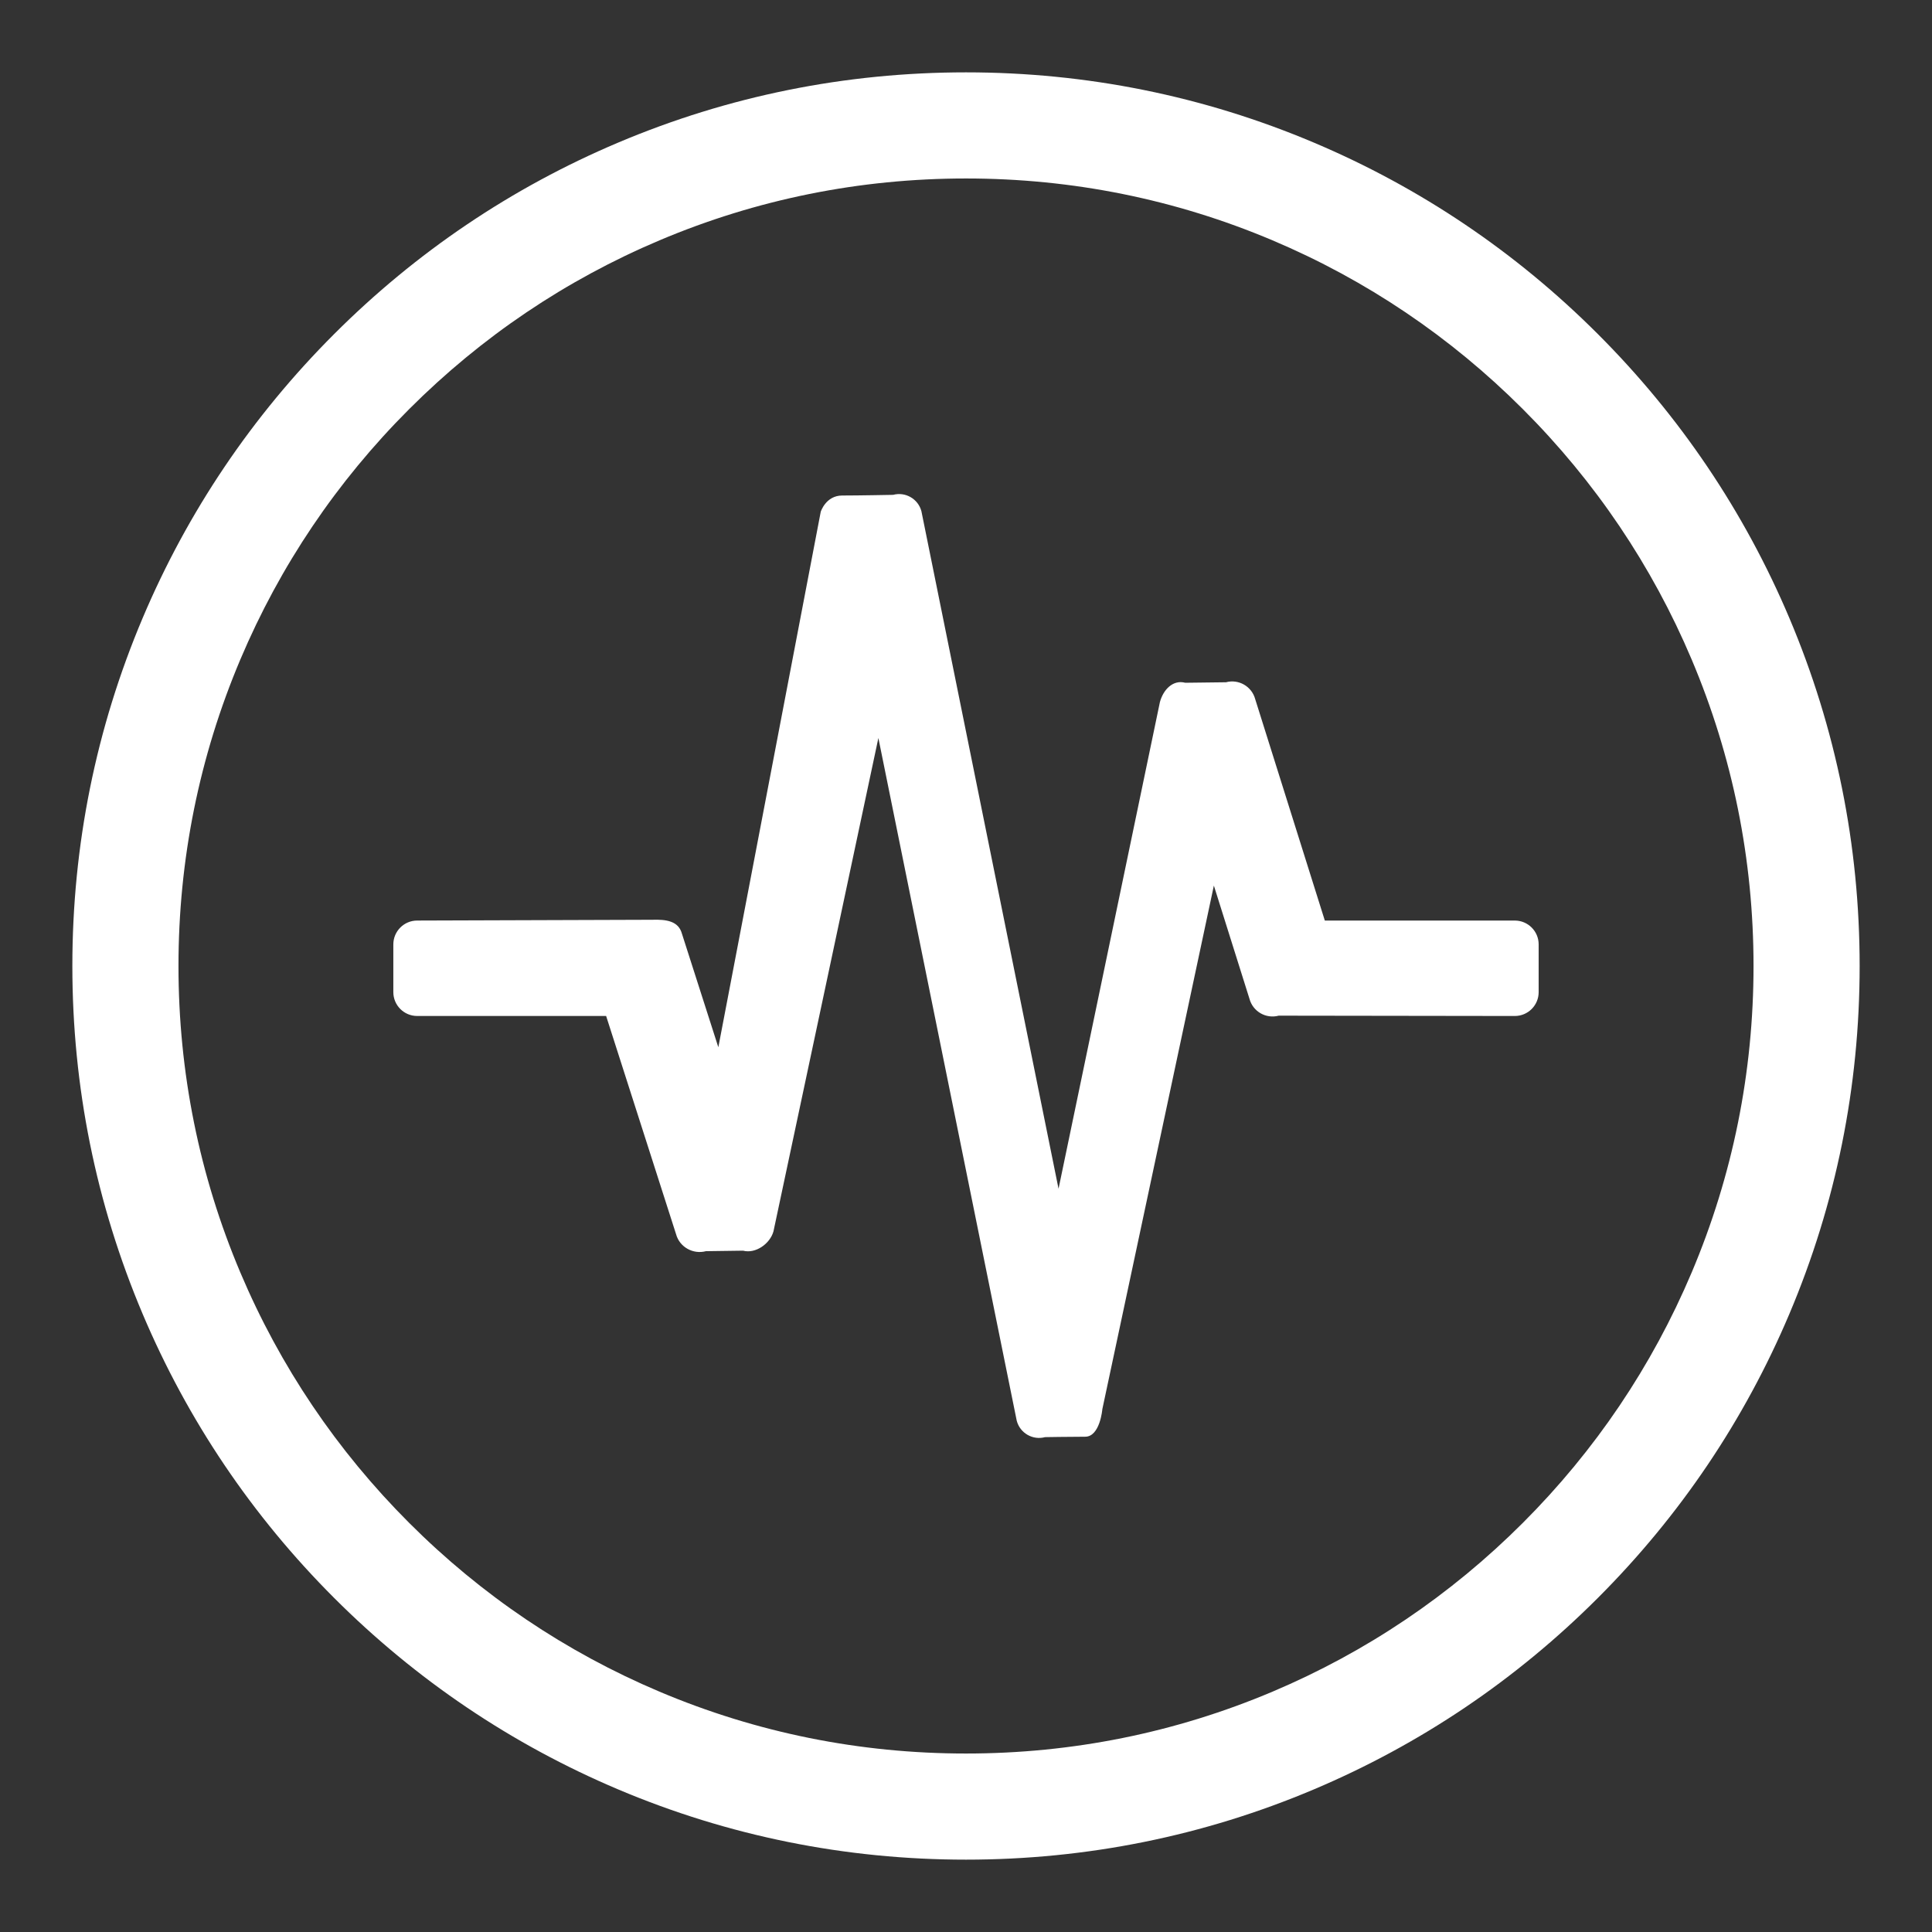
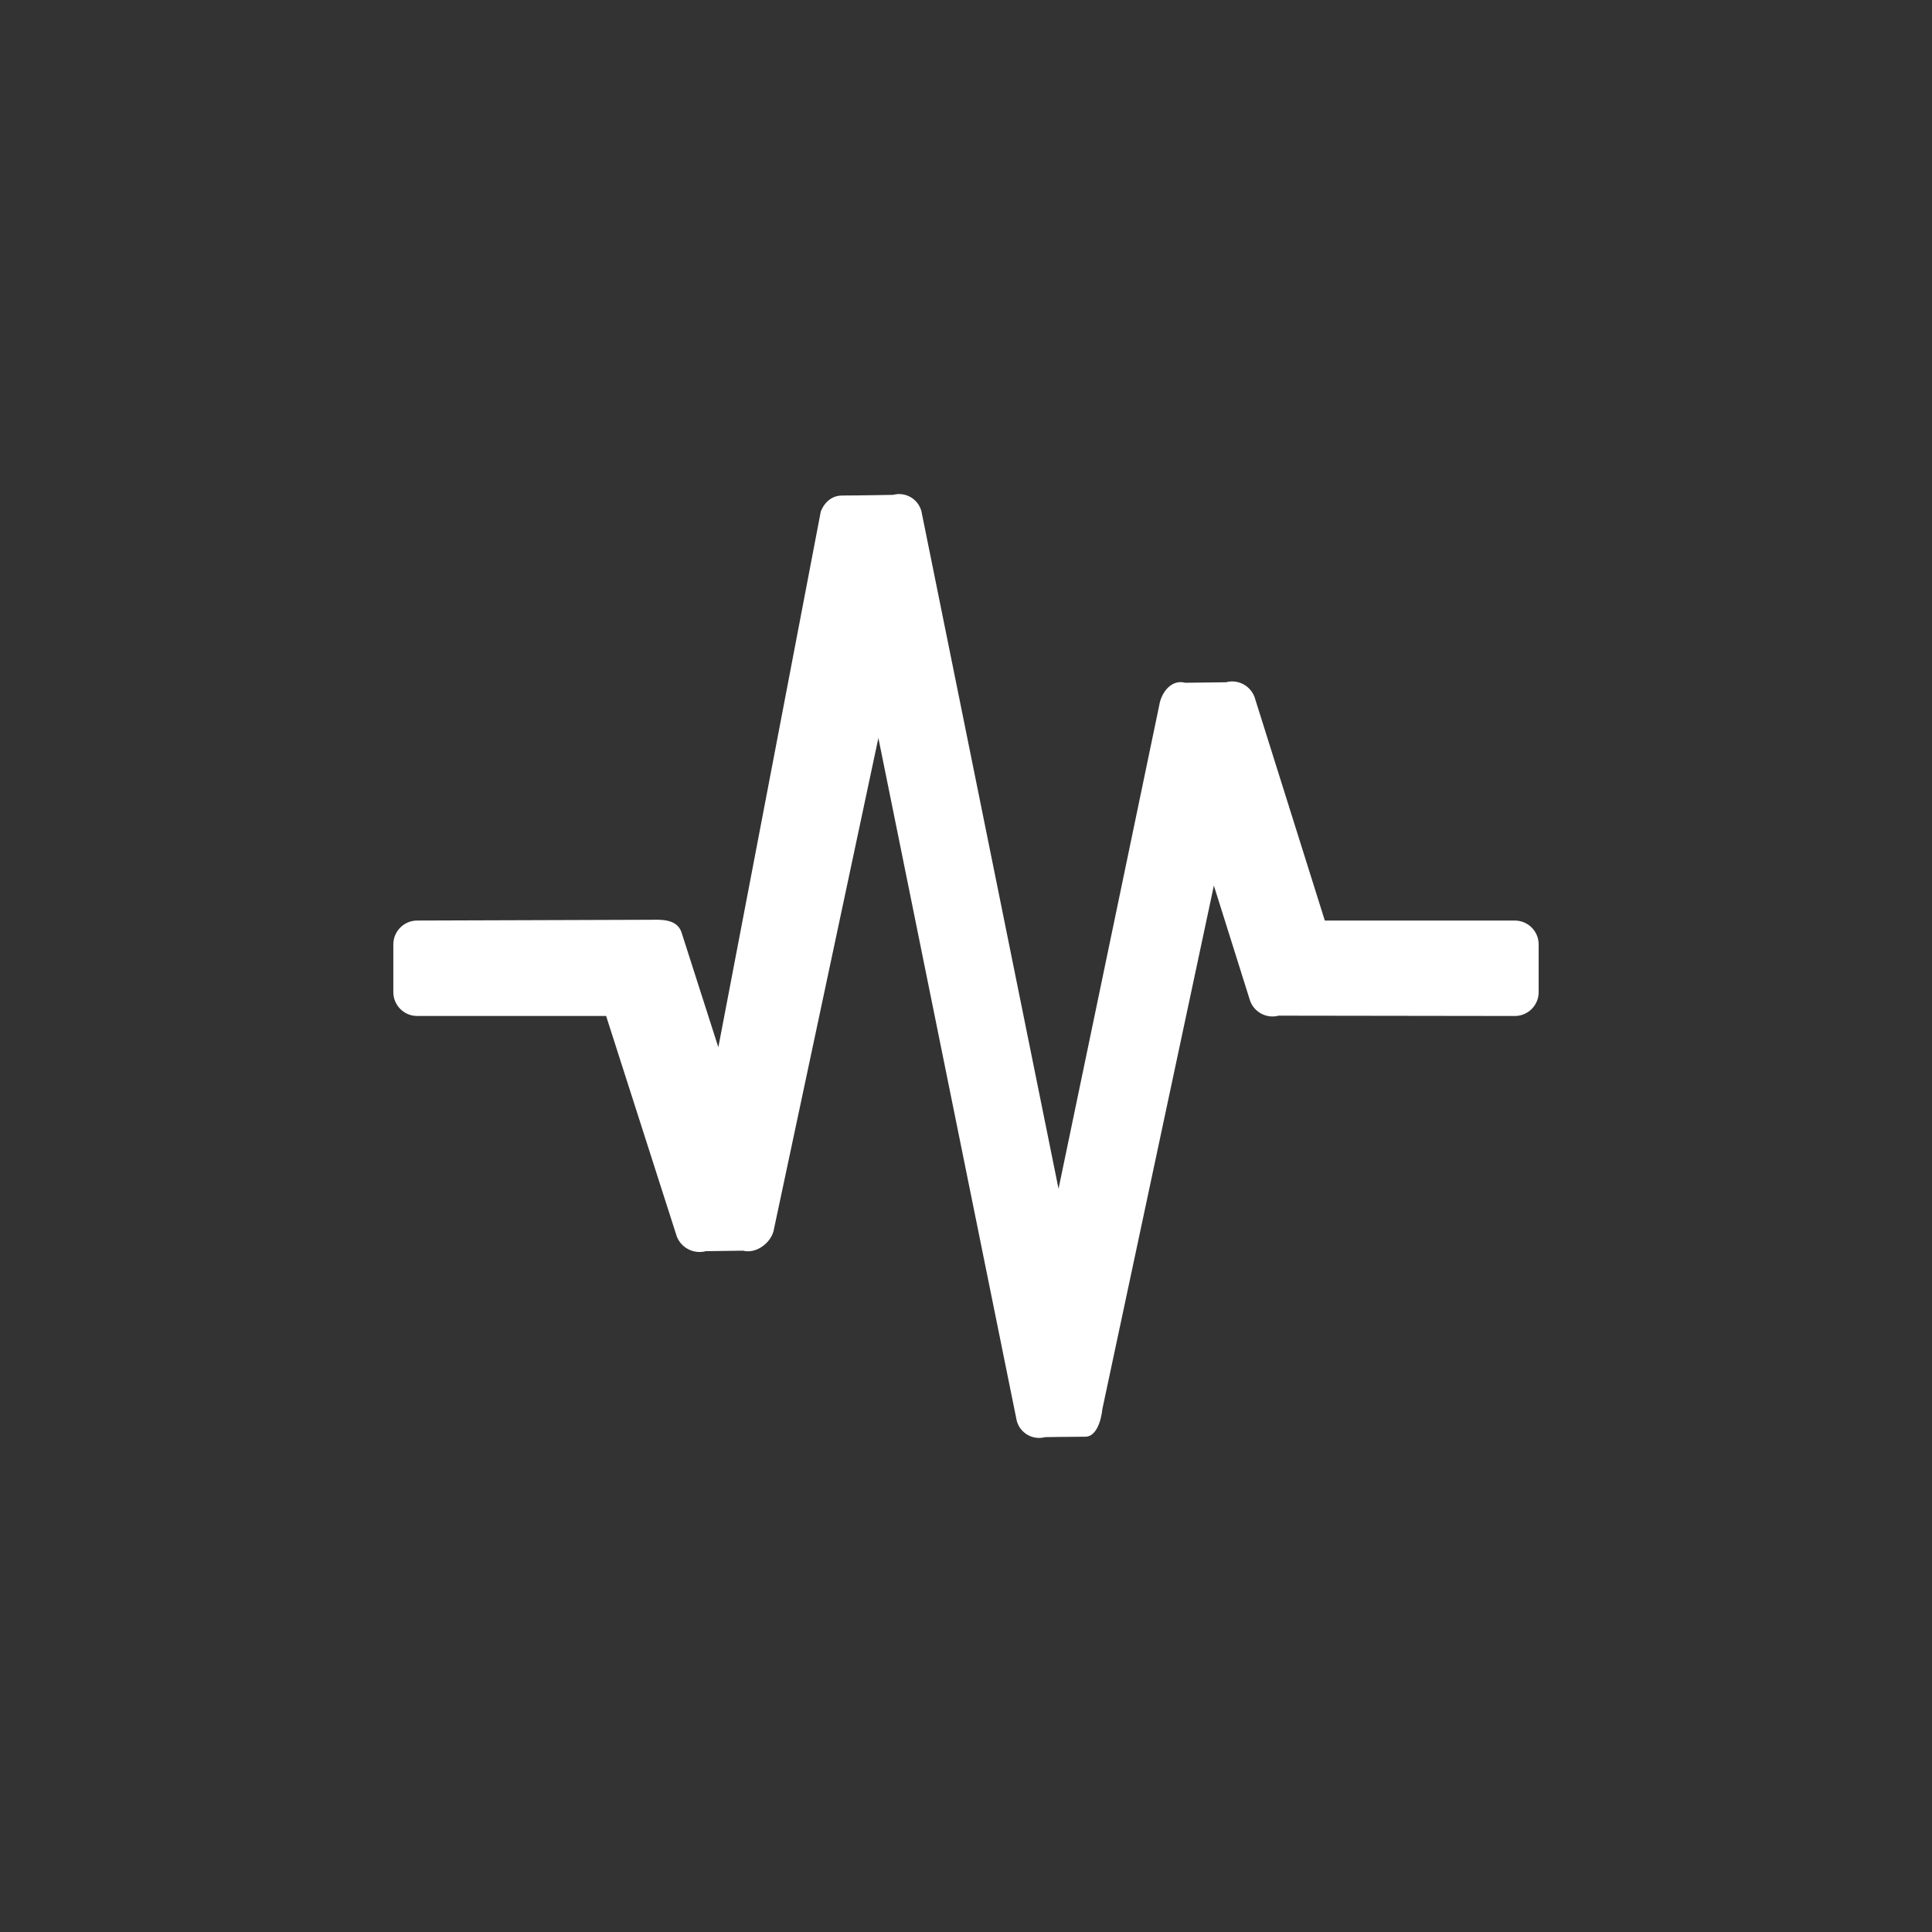
<svg xmlns="http://www.w3.org/2000/svg" t="1747895299389" class="icon" viewBox="0 0 1024 1024" version="1.1" p-id="39393" width="200" height="200">
  <rect x="0" y="0" width="1024" height="1024" fill="#333333" stroke="none" />
-   <path d="M948.418 327.625c-23.858-56.406-58.005-107.056-101.496-150.547-43.491-43.49-94.142-77.638-150.547-101.496C637.962 50.876 575.93 38.348 512 38.348c-63.93 0-125.963 12.527-184.375 37.233-56.406 23.858-107.056 58.007-150.547 101.497-43.49 43.491-77.638 94.141-101.496 150.547C50.876 386.038 38.348 448.07 38.348 512c0 63.93 12.527 125.963 37.233 184.375 23.858 56.405 58.007 107.056 101.497 150.547 43.491 43.491 94.141 77.638 150.547 101.496C386.037 973.125 448.07 985.652 512 985.652c63.93 0 125.963-12.527 184.375-37.234 56.405-23.858 107.056-58.005 150.547-101.496s77.638-94.142 101.496-150.547C973.125 637.962 985.652 575.93 985.652 512c0-63.93-12.528-125.963-37.234-184.375z m-51.807 346.837c-21.022 49.702-51.122 94.343-89.465 132.684s-82.984 68.443-132.684 89.465c-51.441 21.757-106.102 32.79-162.462 32.79-56.362 0-111.022-11.033-162.462-32.79-49.701-21.022-94.342-51.122-132.684-89.465-38.343-38.342-68.442-82.984-89.465-132.684C105.632 623.021 94.599 568.36 94.599 512c0-56.362 11.033-111.022 32.79-162.462 21.022-49.701 51.122-94.342 89.465-132.684 38.342-38.343 82.984-68.442 132.684-89.465 51.441-21.757 106.101-32.79 162.462-32.79 56.361 0 111.022 11.033 162.462 32.79 49.702 21.022 94.343 51.122 132.684 89.465 38.342 38.342 68.443 82.984 89.465 132.684 21.757 51.441 32.79 106.101 32.79 162.462 0 56.361-11.033 111.022-32.79 162.462z" fill="#ffffff" p-id="39394" />
  <path d="M802.879 487.912H702.184l-36.901-117.353c-1.809-6.748-8.741-10.752-15.488-8.944l-21.601 0.264c-6.532-1.75-11.665 3.705-13.417 10.239l-53.732 257.935-72.682-359.112c-1.751-6.533-8.464-10.408-14.999-8.658 0 0-18.277 0.353-26.971 0.353-8.695 0-11.385 8.616-11.385 8.616L380.73 555.067l-19.285-60.172c-1.848-6.773-8.27-7.635-15.833-7.394l-124.492 0.408c-6.983 0-12.647 5.664-12.647 12.647v25.293c0 6.984 5.663 12.646 12.647 12.646h100.141l37.079 115.682c1.849 6.771 8.936 10.788 15.833 8.974l19.672-0.267c6.678 1.756 14.332-3.713 16.12-10.269l55.597-261.457L538.9 753.056c1.75 6.533 8.463 10.41 14.994 8.66 0 0 13.367-0.224 21.271-0.224s9.108-14.633 9.108-14.633l59.105-277.477 18.869 60.001c1.808 6.745 8.741 10.75 15.49 8.941l125.143 0.174c6.985 0 12.647-5.66 12.645-12.646v-25.293c0.002-6.982-5.658-12.647-12.646-12.647z" fill="#ffffff" p-id="39395" />
</svg>